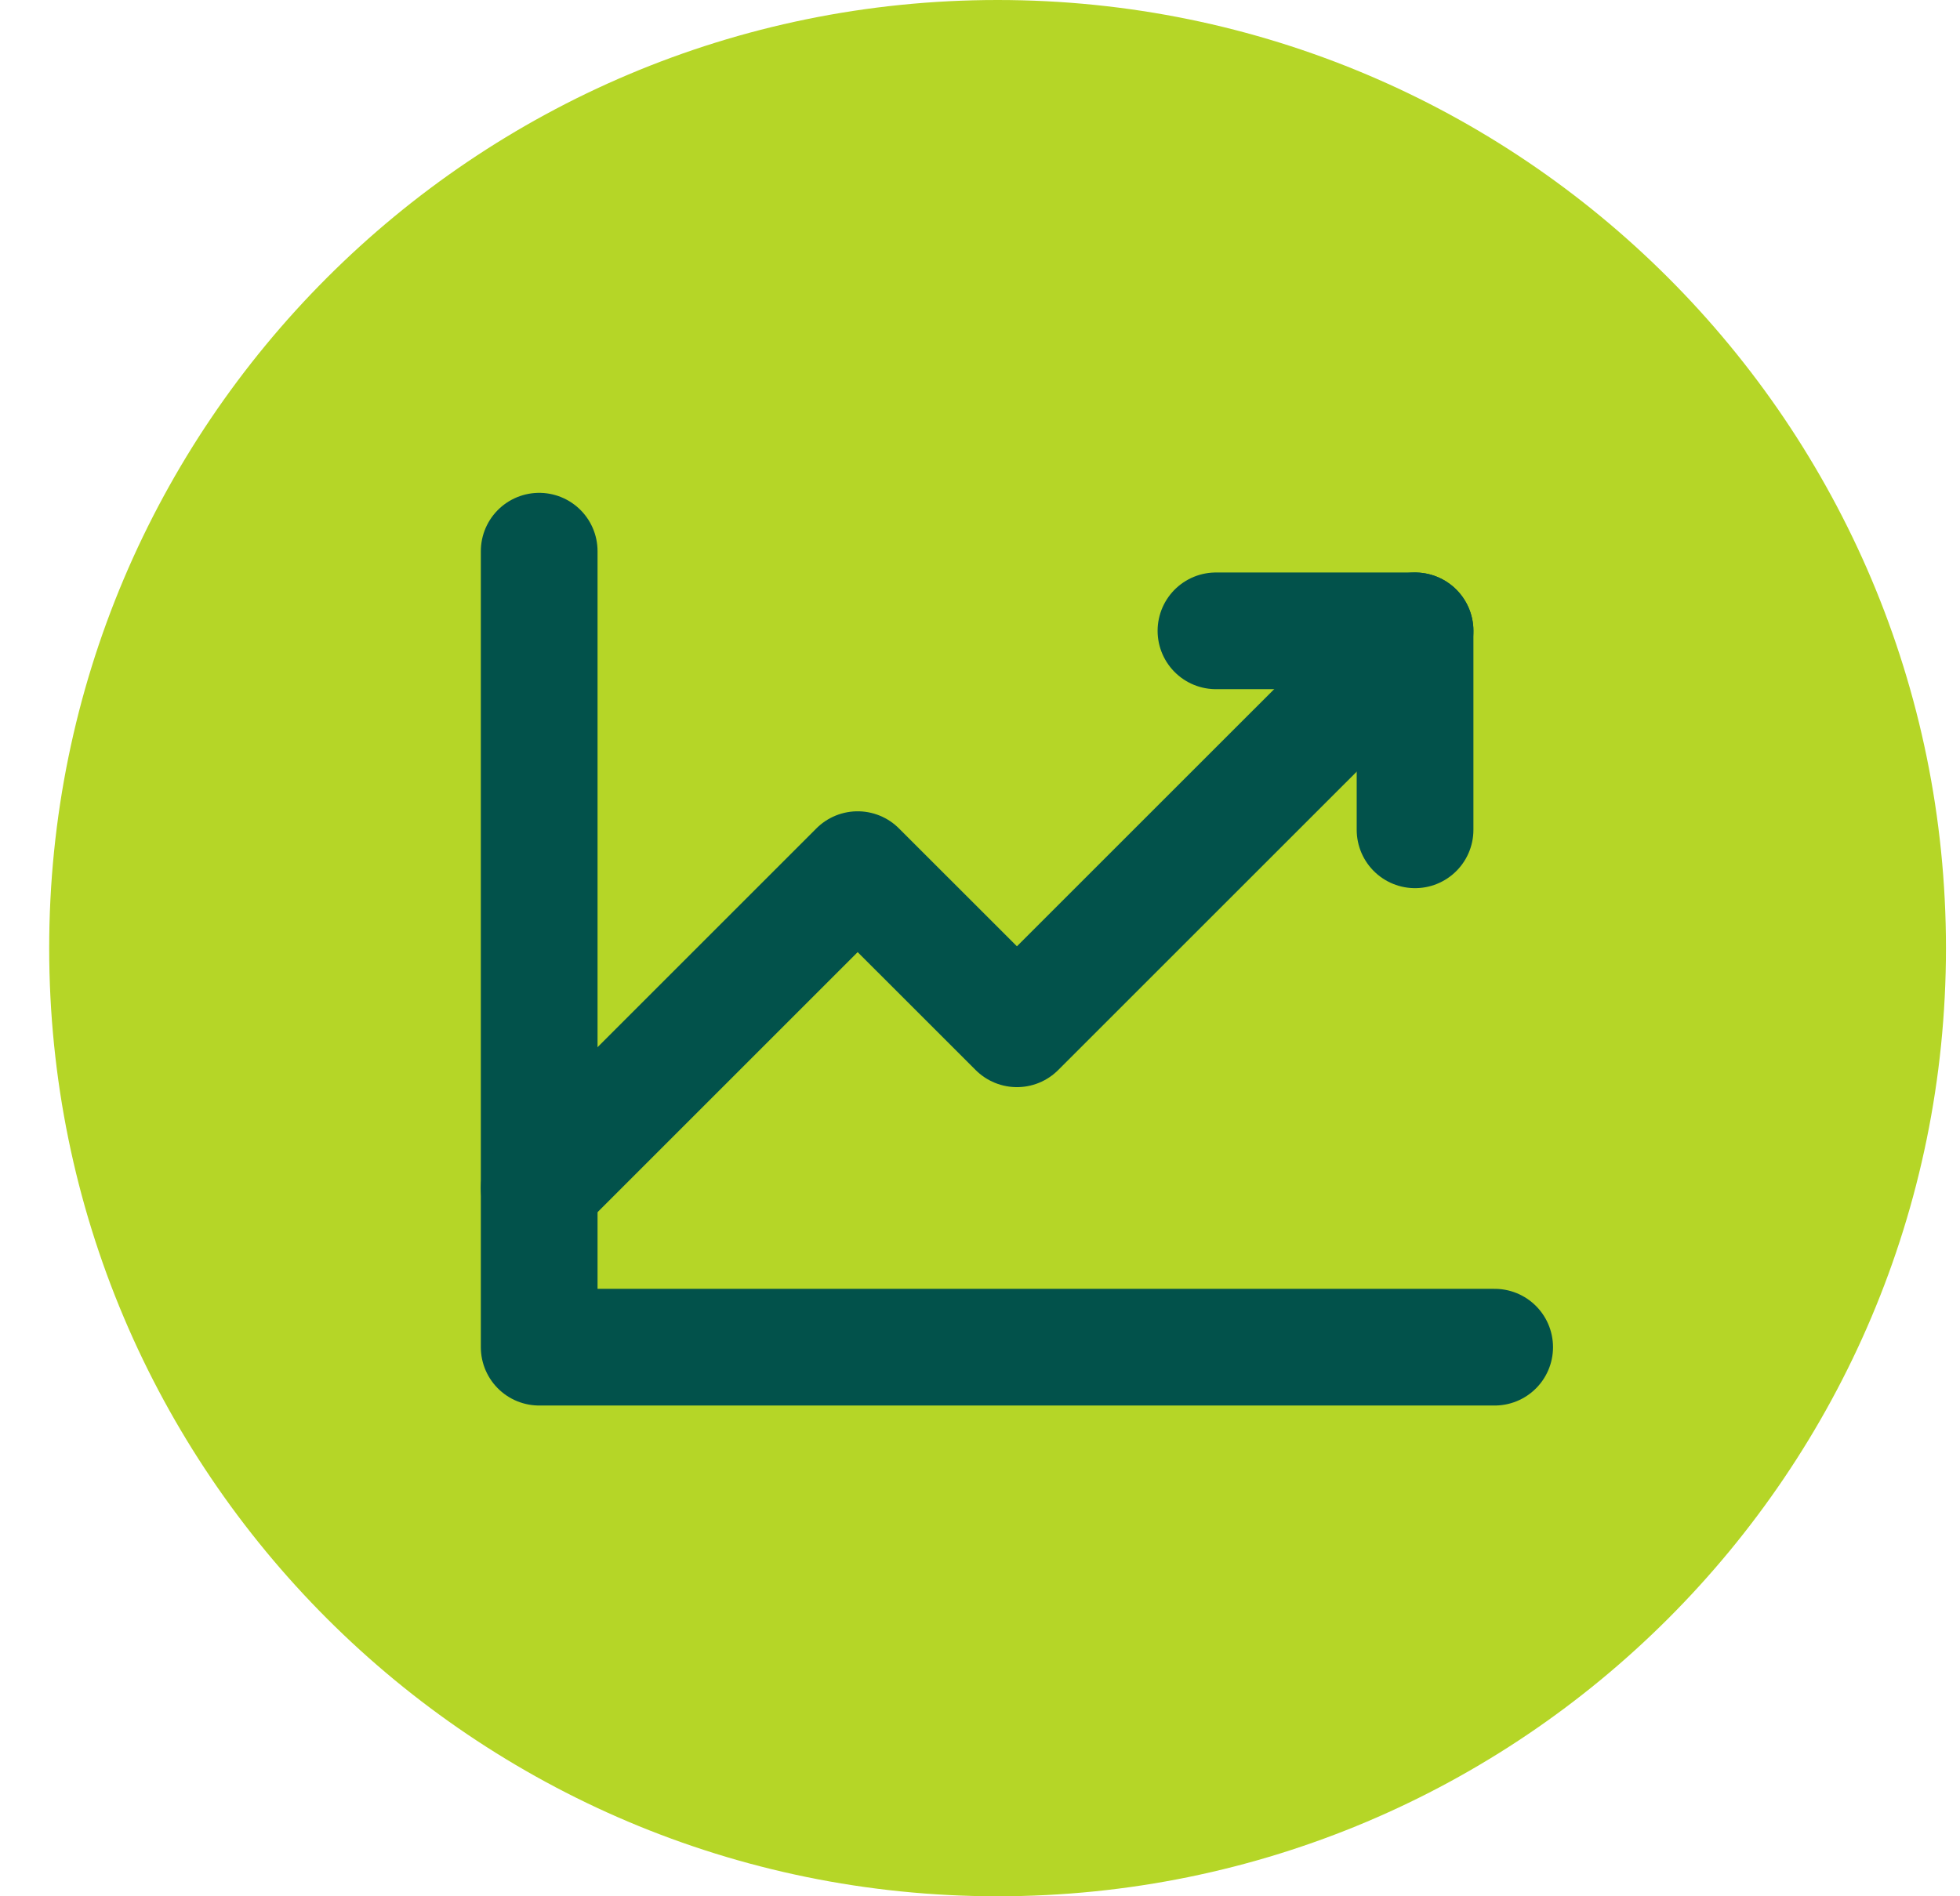
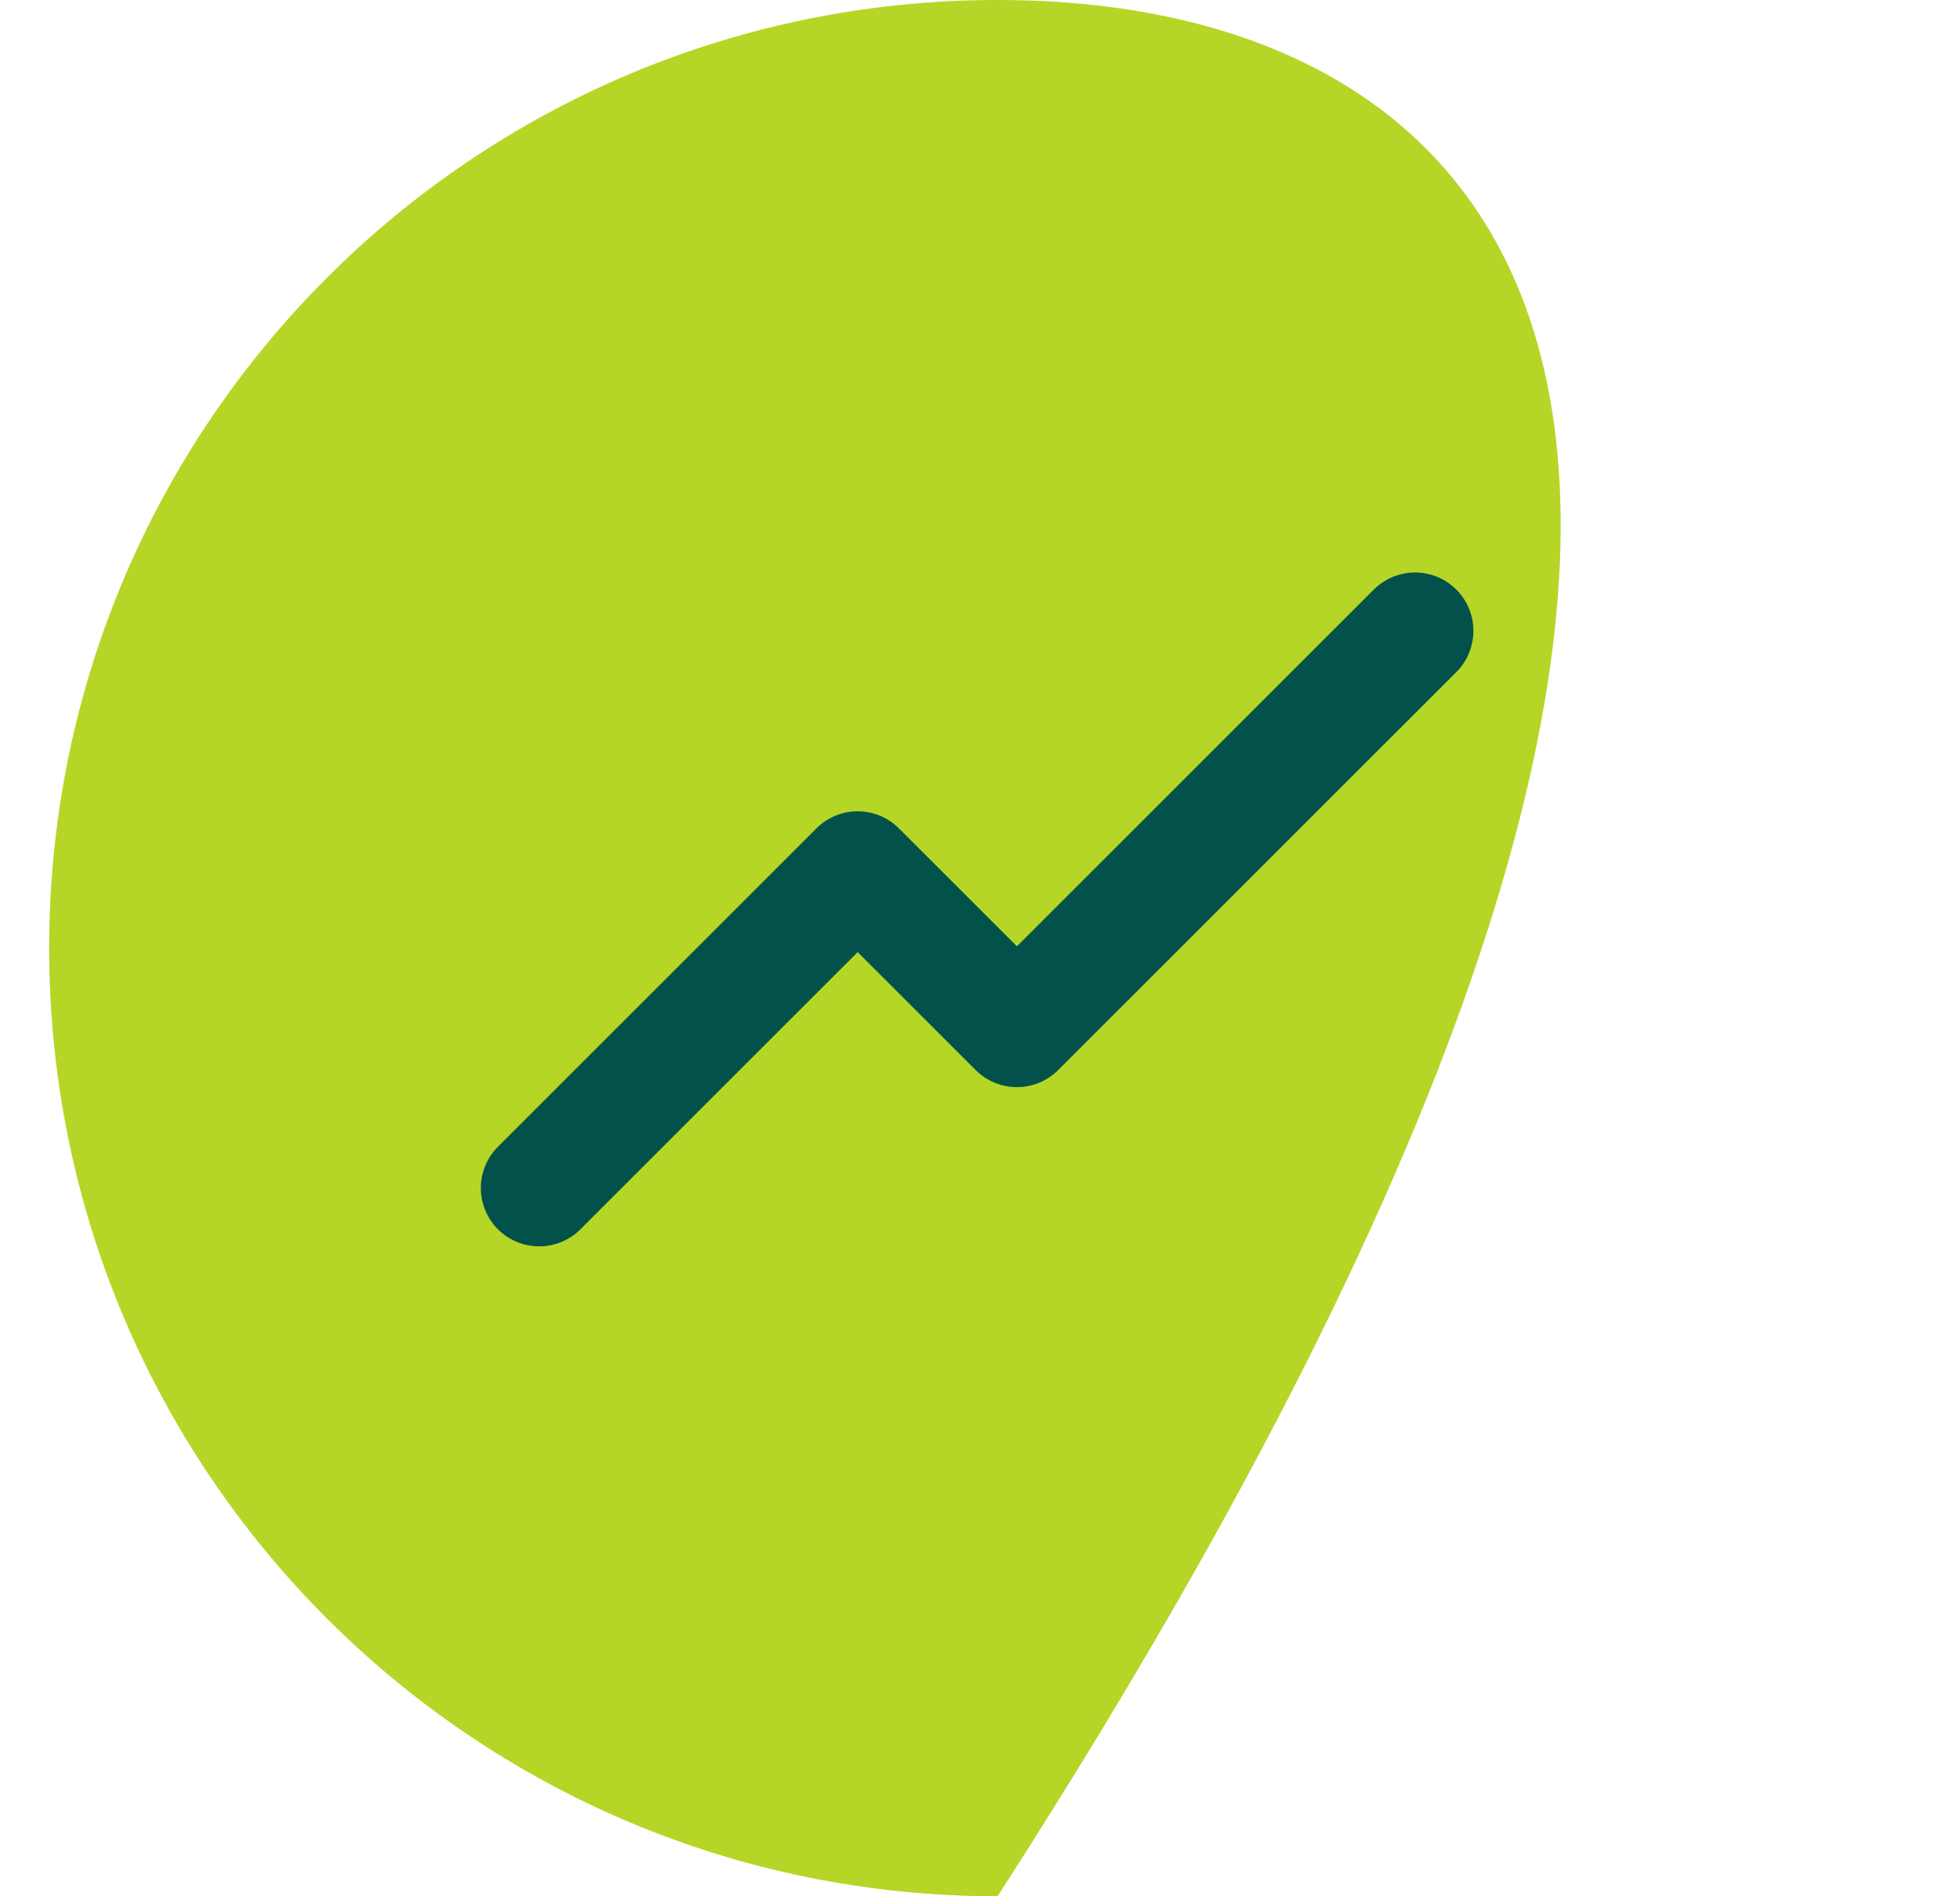
<svg xmlns="http://www.w3.org/2000/svg" width="31" height="30" viewBox="0 0 31 30" fill="none">
-   <path d="M15.778 30C24.062 30 30.778 23.284 30.778 15C30.778 6.716 24.062 0 15.778 0C7.494 0 0.778 6.716 0.778 15C0.778 23.284 7.494 30 15.778 30Z" fill="#B5D627" />
-   <path d="M23.64 21.313H8.528V8.72" stroke="#02524B" stroke-width="1.846" stroke-linecap="round" stroke-linejoin="round" />
+   <path d="M15.778 30C30.778 6.716 24.062 0 15.778 0C7.494 0 0.778 6.716 0.778 15C0.778 23.284 7.494 30 15.778 30Z" fill="#B5D627" />
  <path d="M22.381 9.98L16.084 16.276L13.565 13.758L8.528 18.795" stroke="#02524B" stroke-width="1.846" stroke-linecap="round" stroke-linejoin="round" />
-   <path d="M22.381 13.128V9.98H19.232" stroke="#02524B" stroke-width="1.846" stroke-linecap="round" stroke-linejoin="round" />
</svg>